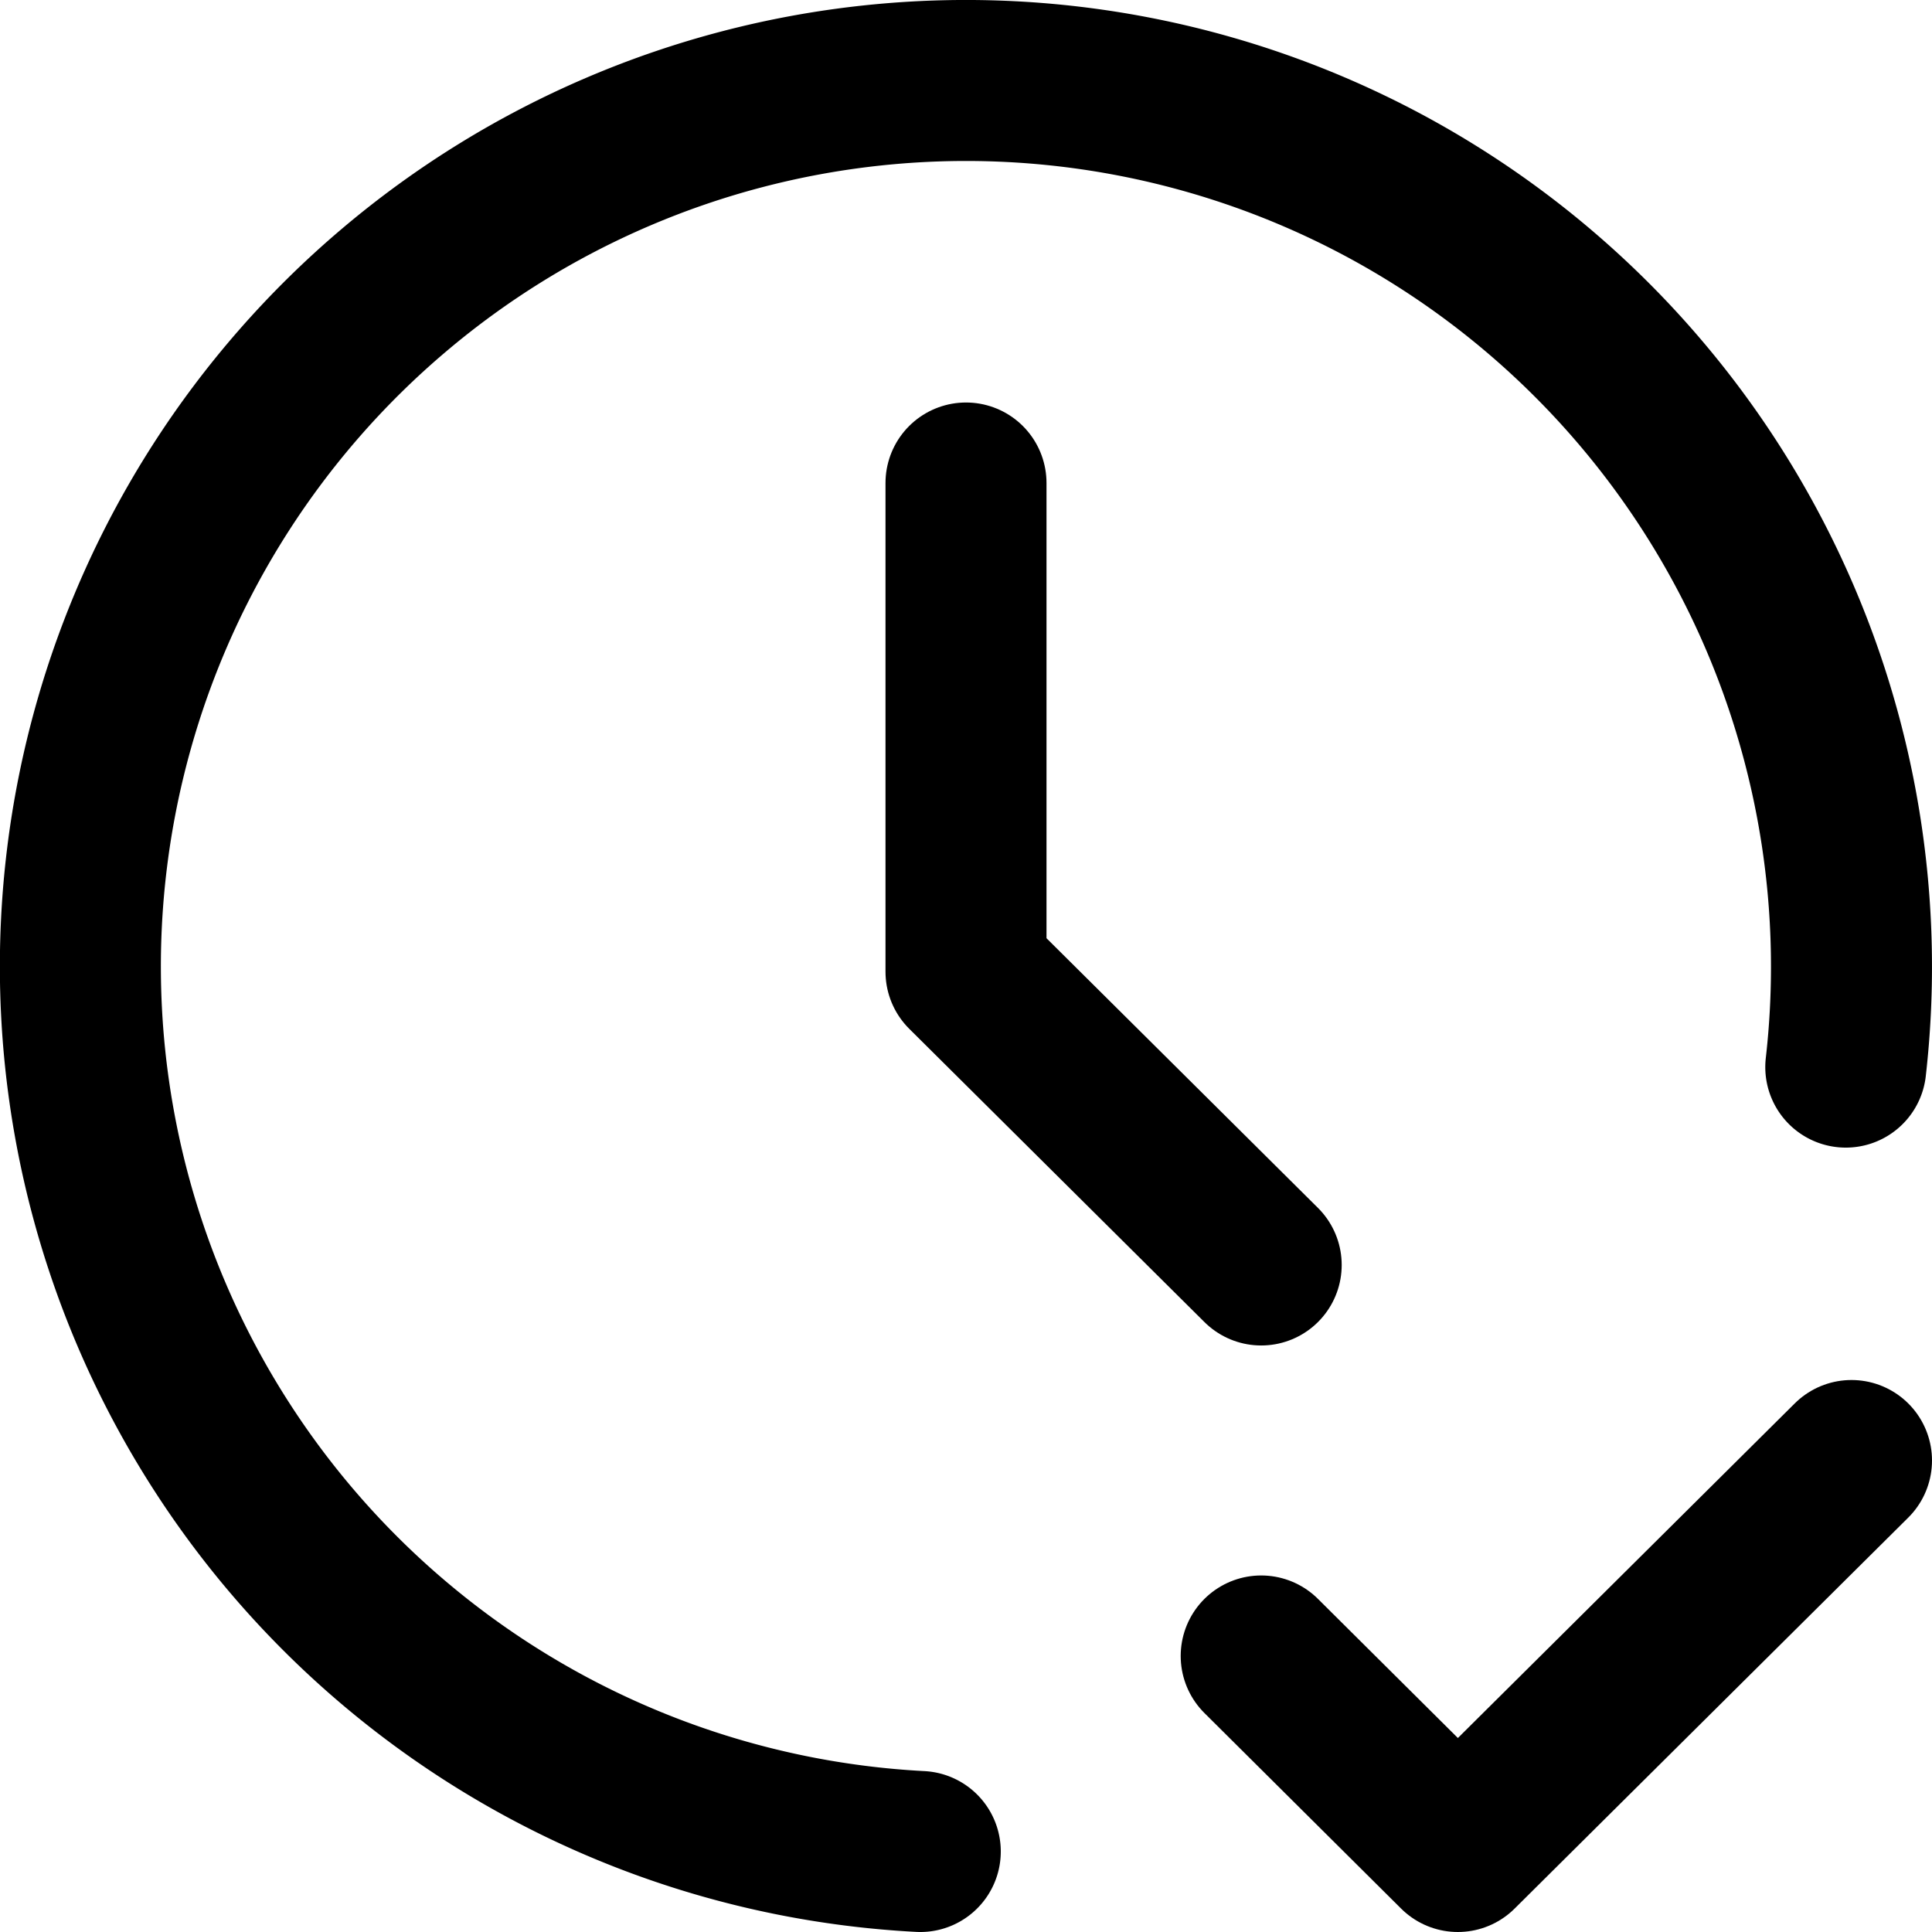
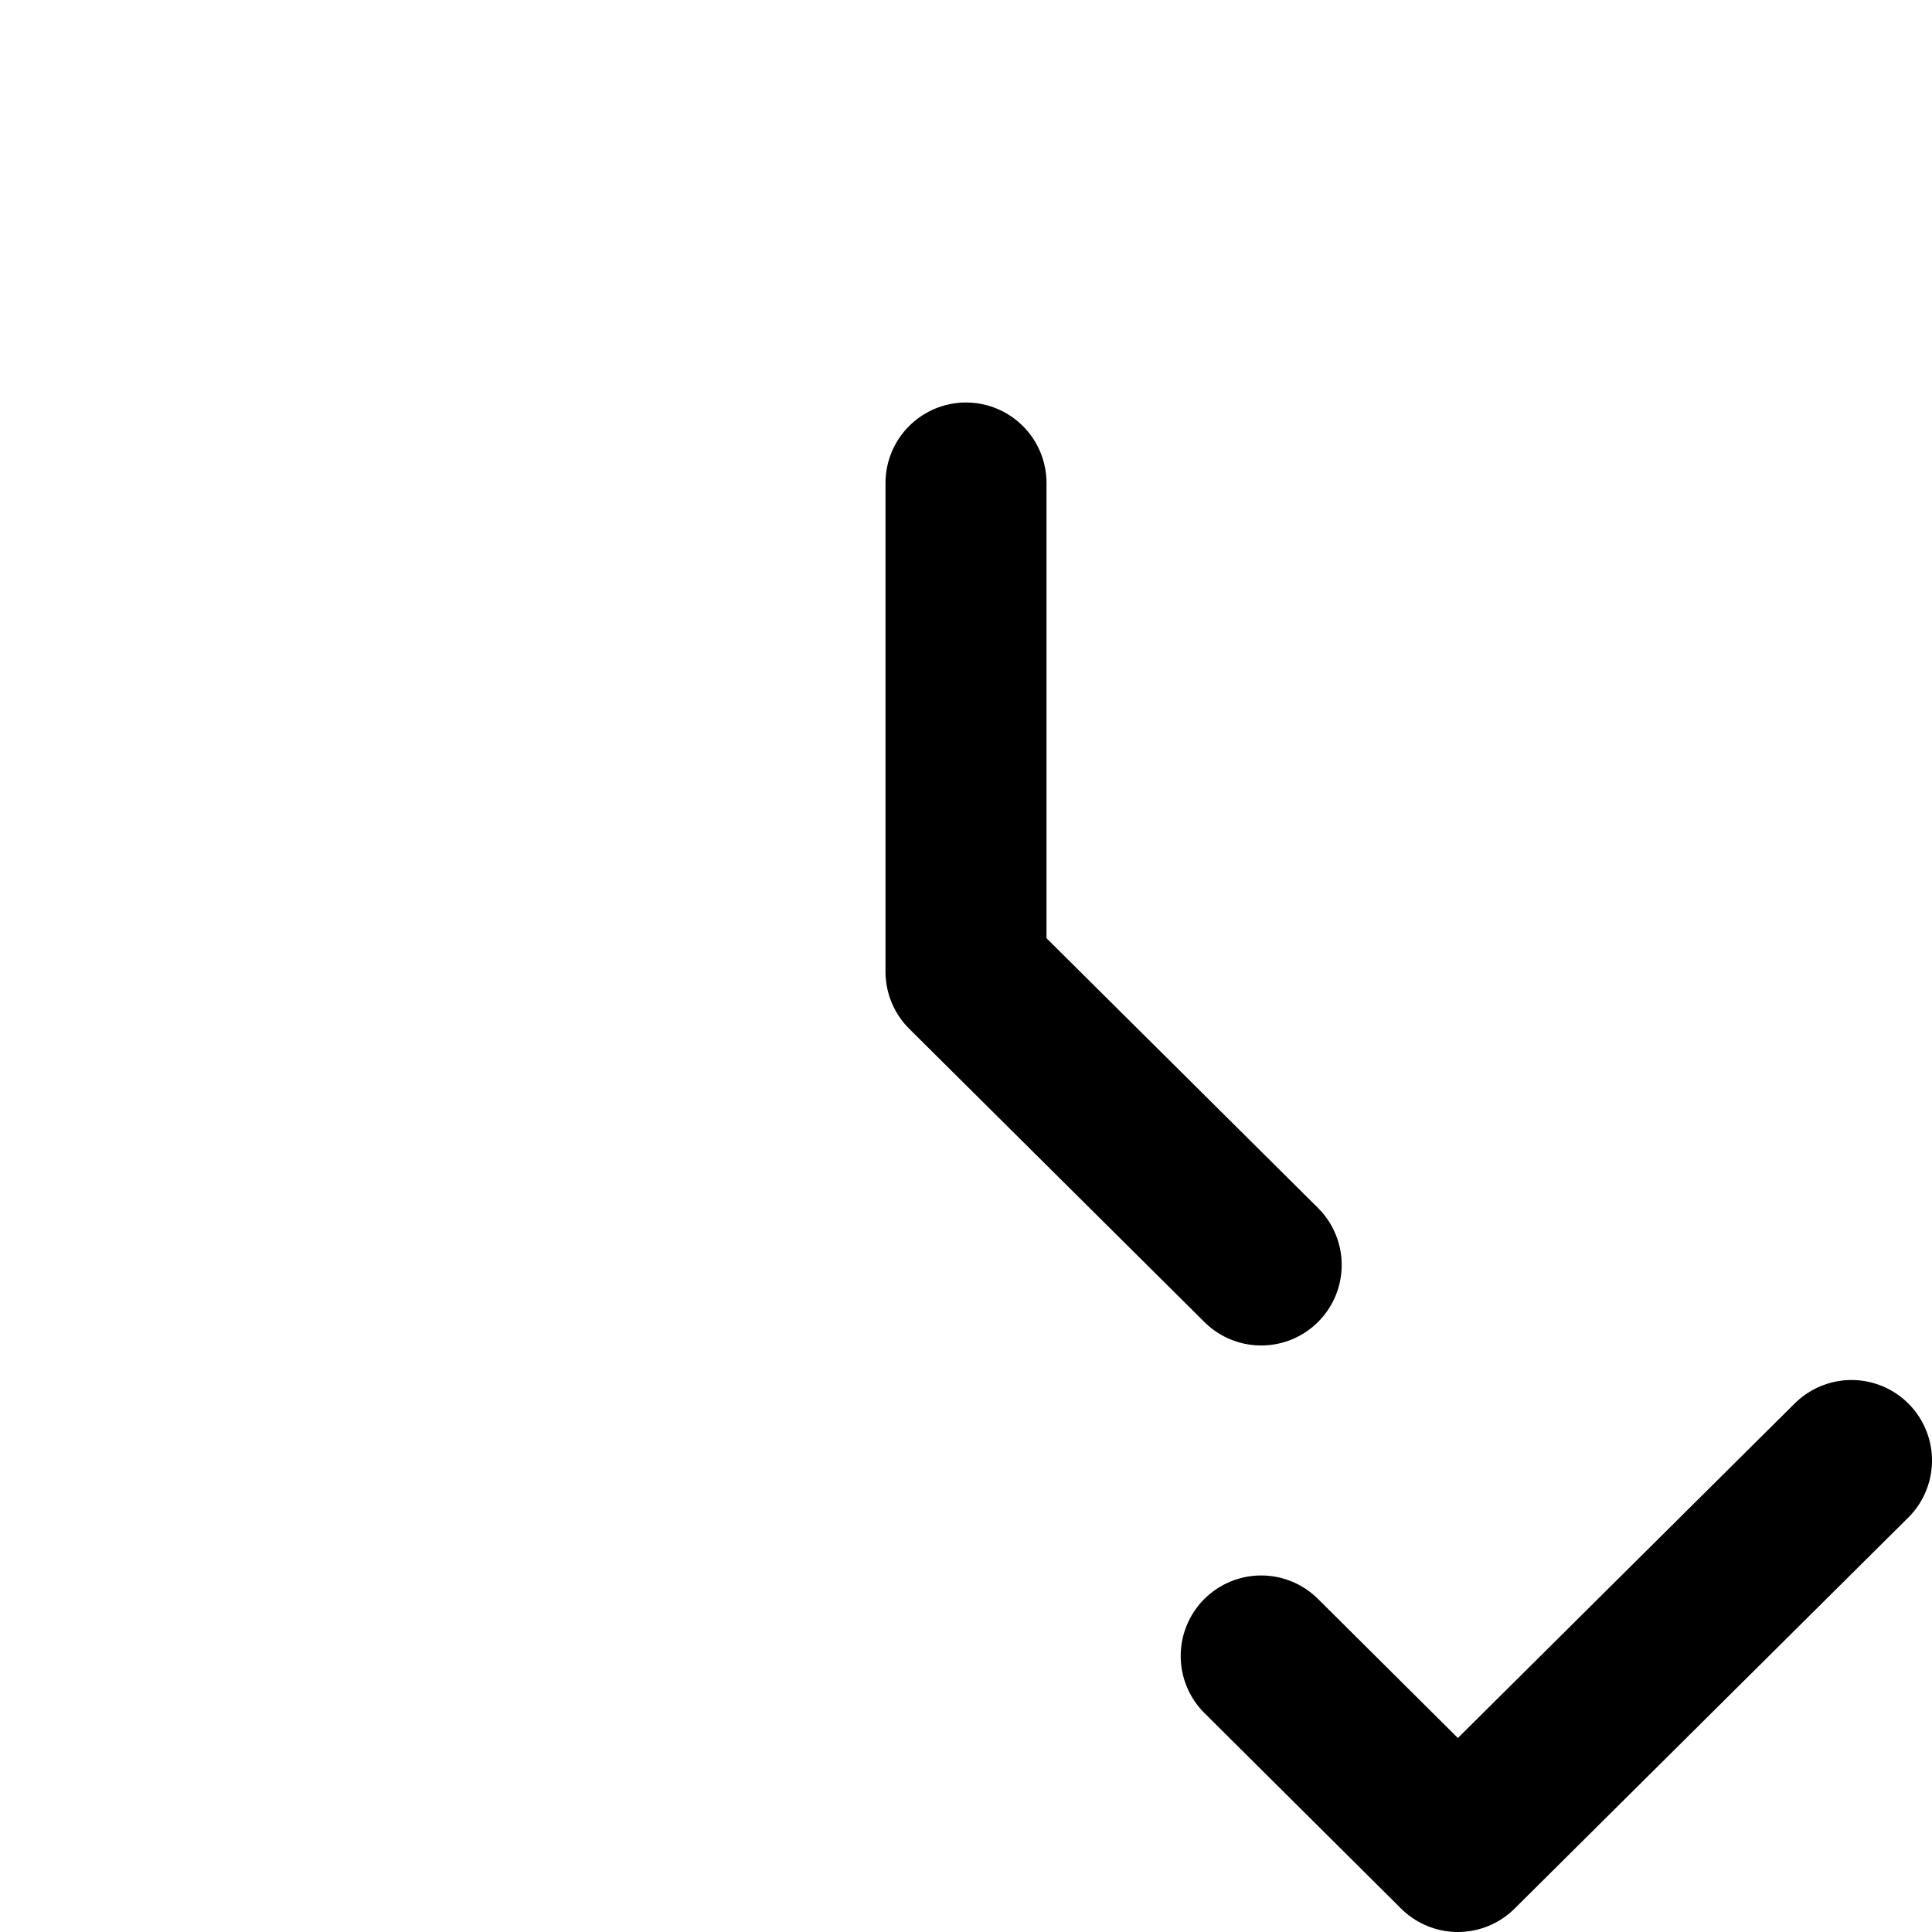
<svg xmlns="http://www.w3.org/2000/svg" width="24" height="24" fill="none">
  <g clip-path="url(#clip0_1253_2436)" stroke="#000" stroke-width="2" stroke-linecap="round" stroke-linejoin="round">
-     <path d="M22.929 13.256A11.014 11.014 0 0017.186 2.3 10.994 10.994 0 004.89 3.608a11.008 11.008 0 00-3.313 11.92A11.007 11.007 0 0011.432 23" />
    <path d="M12 6v6.071l3.667 3.643m0 4.857L18.11 23 23 18.143" />
  </g>
  <defs>
    <clipPath id="clip0_1253_2436">
      <path fill="#fff" d="M0 0h24v24H0z" />
    </clipPath>
  </defs>
</svg>